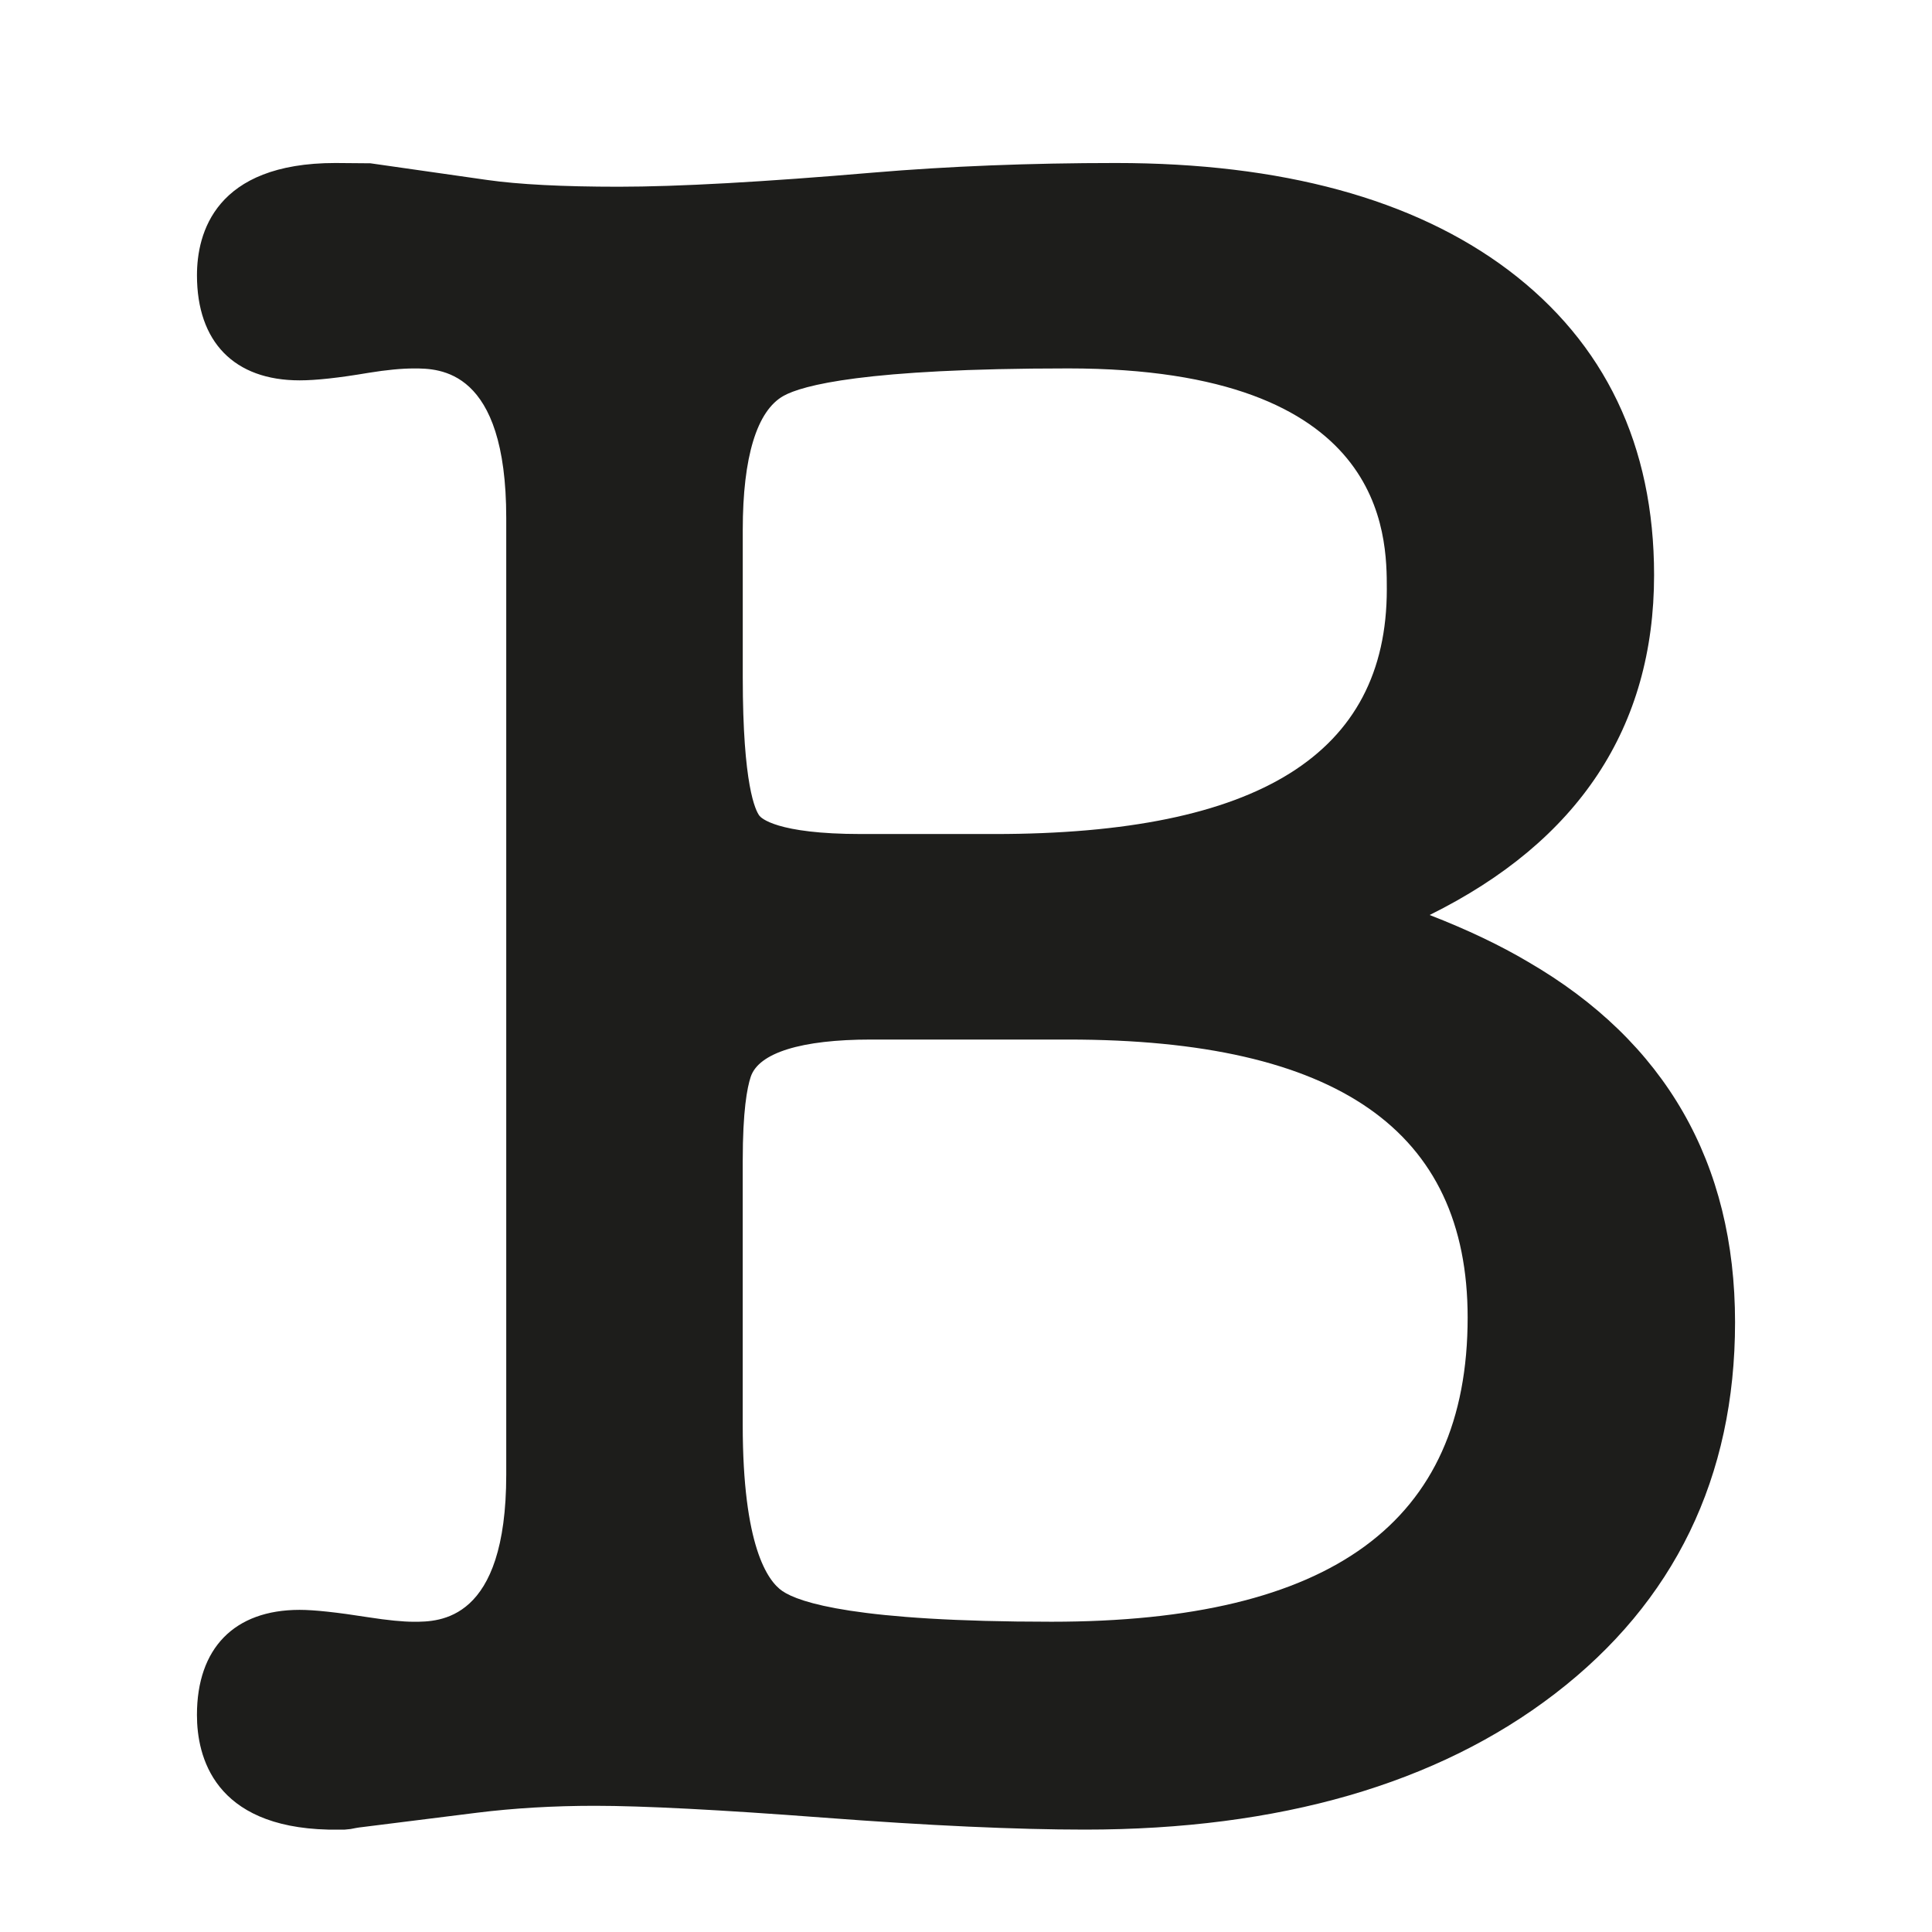
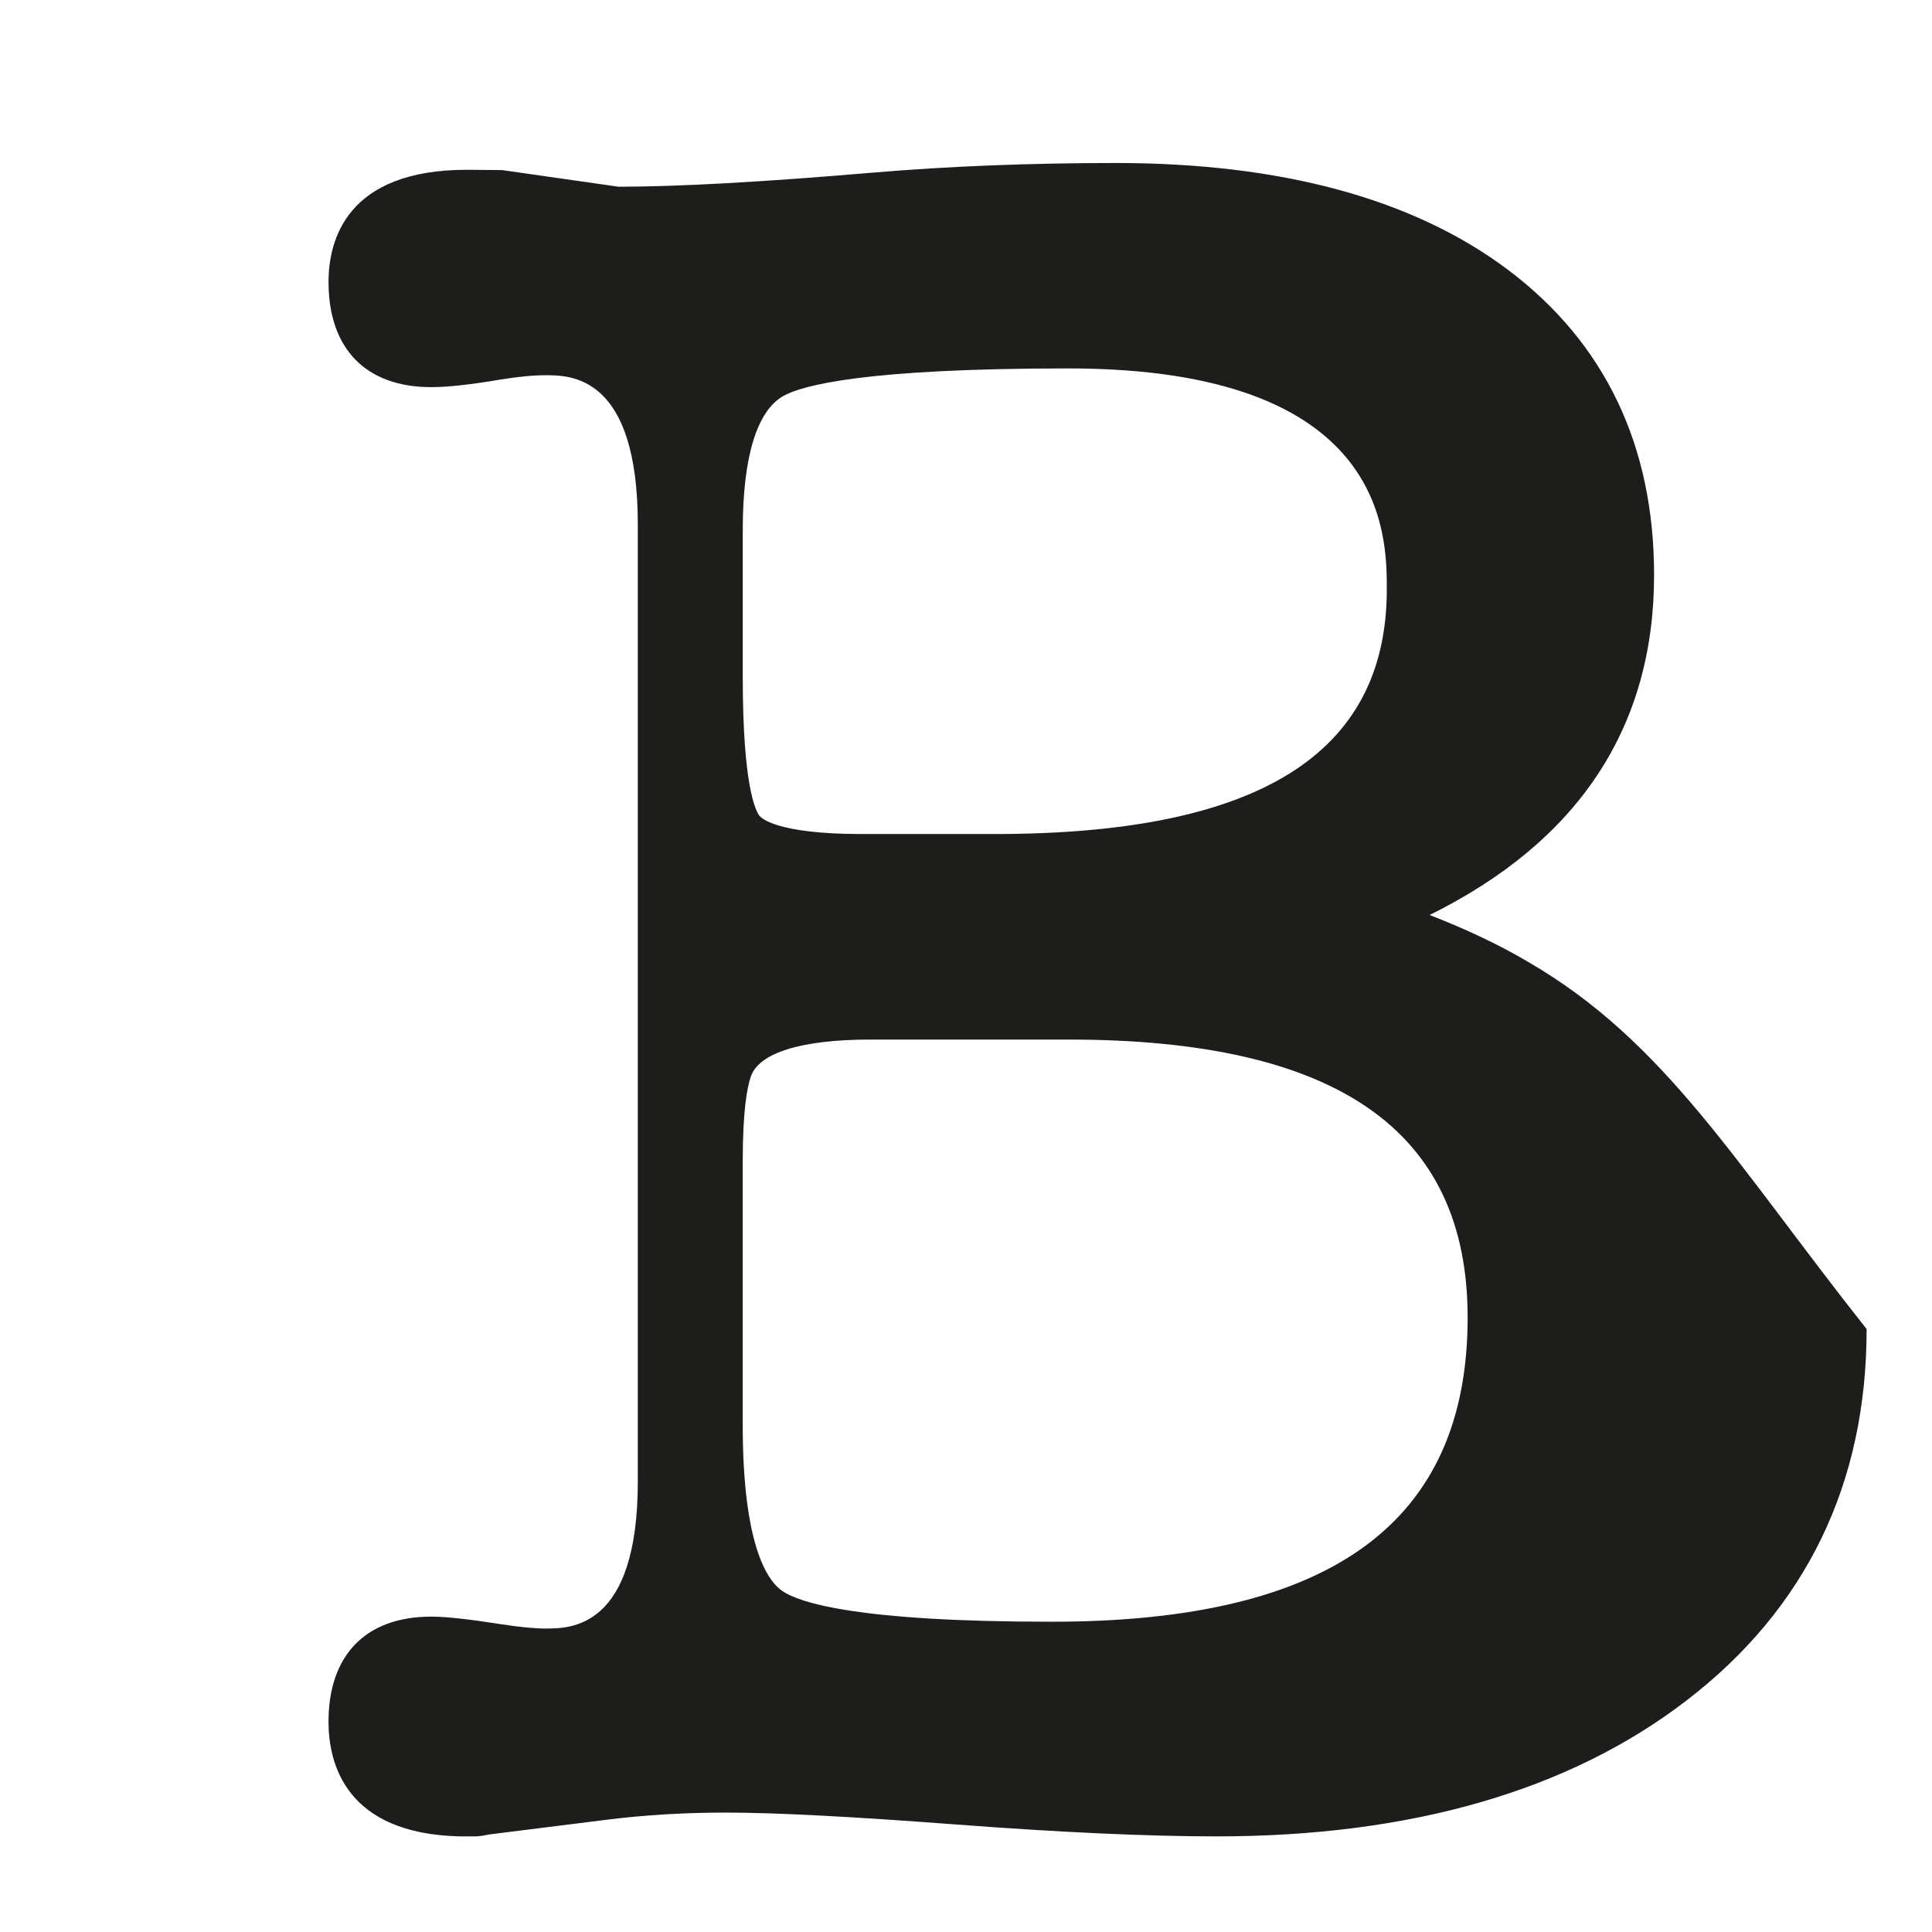
<svg xmlns="http://www.w3.org/2000/svg" version="1.1" id="Capa_1" x="0px" y="0px" viewBox="0 0 100 100" style="enable-background:new 0 0 100 100;" xml:space="preserve">
  <g>
-     <path style="fill:#1D1D1B;" d="M79.092,49.785c-1.448-0.859-3.153-1.67-5.094-2.425c7.713-3.816,11.617-9.721,11.617-17.596   c0-6.702-2.542-12.016-7.555-15.794c-4.885-3.671-11.715-5.533-20.302-5.533c-4.434,0-8.661,0.167-12.567,0.497   C39.512,9.419,35.08,9.665,32.018,9.665c-2.885,0-5.177-0.118-6.81-0.351l-6.034-0.862l-1.816-0.015   c-6.232,0-7.163,3.641-7.163,5.811c0,3.457,1.937,5.439,5.314,5.439c0.852,0,2.022-0.128,3.568-0.39   c0.922-0.15,1.711-0.226,2.346-0.226c1.307,0,4.78,0,4.78,7.737v49.517c0,7.617-3.473,7.617-4.78,7.617   c-0.568,0-1.361-0.078-2.354-0.232c-1.641-0.259-2.805-0.384-3.561-0.384c-3.377,0-5.314,1.982-5.314,5.438   c0,2.156,0.878,5.794,6.792,5.936h0.862l0.304-0.031c0.422-0.087,0.563-0.094,0.559-0.094l5.974-0.748   c1.915-0.238,3.967-0.359,6.1-0.359c2.498,0,6.479,0.206,11.835,0.612c5.425,0.411,9.979,0.62,13.535,0.62   c10.066,0,18.248-2.364,24.318-7.025c6.192-4.75,9.333-11.221,9.333-19.233C89.806,60.186,86.197,53.906,79.092,49.785z    M51.479,43.169h-6.901c-4.423,0-5.198-0.85-5.271-0.947c-0.202-0.266-0.862-1.567-0.862-7.161v-7.638   c0-3.771,0.732-6.17,2.118-6.937c0.956-0.529,4.141-1.417,14.73-1.417c16.488,0,16.488,8.607,16.488,11.436   C71.78,39.027,65.14,43.169,51.479,43.169z M38.444,60.066c0-2.559,0.225-3.767,0.414-4.332c0.415-1.242,2.622-1.927,6.215-1.927   h10.219c13.911,0,20.673,4.706,20.673,14.388c0,10.596-7.044,15.746-21.535,15.746c-10.103,0-13.066-0.995-13.934-1.588   c-0.767-0.524-2.053-2.34-2.053-8.615V60.066z" />
+     <path style="fill:#1D1D1B;" d="M79.092,49.785c-1.448-0.859-3.153-1.67-5.094-2.425c7.713-3.816,11.617-9.721,11.617-17.596   c0-6.702-2.542-12.016-7.555-15.794c-4.885-3.671-11.715-5.533-20.302-5.533c-4.434,0-8.661,0.167-12.567,0.497   C39.512,9.419,35.08,9.665,32.018,9.665l-6.034-0.862l-1.816-0.015   c-6.232,0-7.163,3.641-7.163,5.811c0,3.457,1.937,5.439,5.314,5.439c0.852,0,2.022-0.128,3.568-0.39   c0.922-0.15,1.711-0.226,2.346-0.226c1.307,0,4.78,0,4.78,7.737v49.517c0,7.617-3.473,7.617-4.78,7.617   c-0.568,0-1.361-0.078-2.354-0.232c-1.641-0.259-2.805-0.384-3.561-0.384c-3.377,0-5.314,1.982-5.314,5.438   c0,2.156,0.878,5.794,6.792,5.936h0.862l0.304-0.031c0.422-0.087,0.563-0.094,0.559-0.094l5.974-0.748   c1.915-0.238,3.967-0.359,6.1-0.359c2.498,0,6.479,0.206,11.835,0.612c5.425,0.411,9.979,0.62,13.535,0.62   c10.066,0,18.248-2.364,24.318-7.025c6.192-4.75,9.333-11.221,9.333-19.233C89.806,60.186,86.197,53.906,79.092,49.785z    M51.479,43.169h-6.901c-4.423,0-5.198-0.85-5.271-0.947c-0.202-0.266-0.862-1.567-0.862-7.161v-7.638   c0-3.771,0.732-6.17,2.118-6.937c0.956-0.529,4.141-1.417,14.73-1.417c16.488,0,16.488,8.607,16.488,11.436   C71.78,39.027,65.14,43.169,51.479,43.169z M38.444,60.066c0-2.559,0.225-3.767,0.414-4.332c0.415-1.242,2.622-1.927,6.215-1.927   h10.219c13.911,0,20.673,4.706,20.673,14.388c0,10.596-7.044,15.746-21.535,15.746c-10.103,0-13.066-0.995-13.934-1.588   c-0.767-0.524-2.053-2.34-2.053-8.615V60.066z" />
  </g>
</svg>